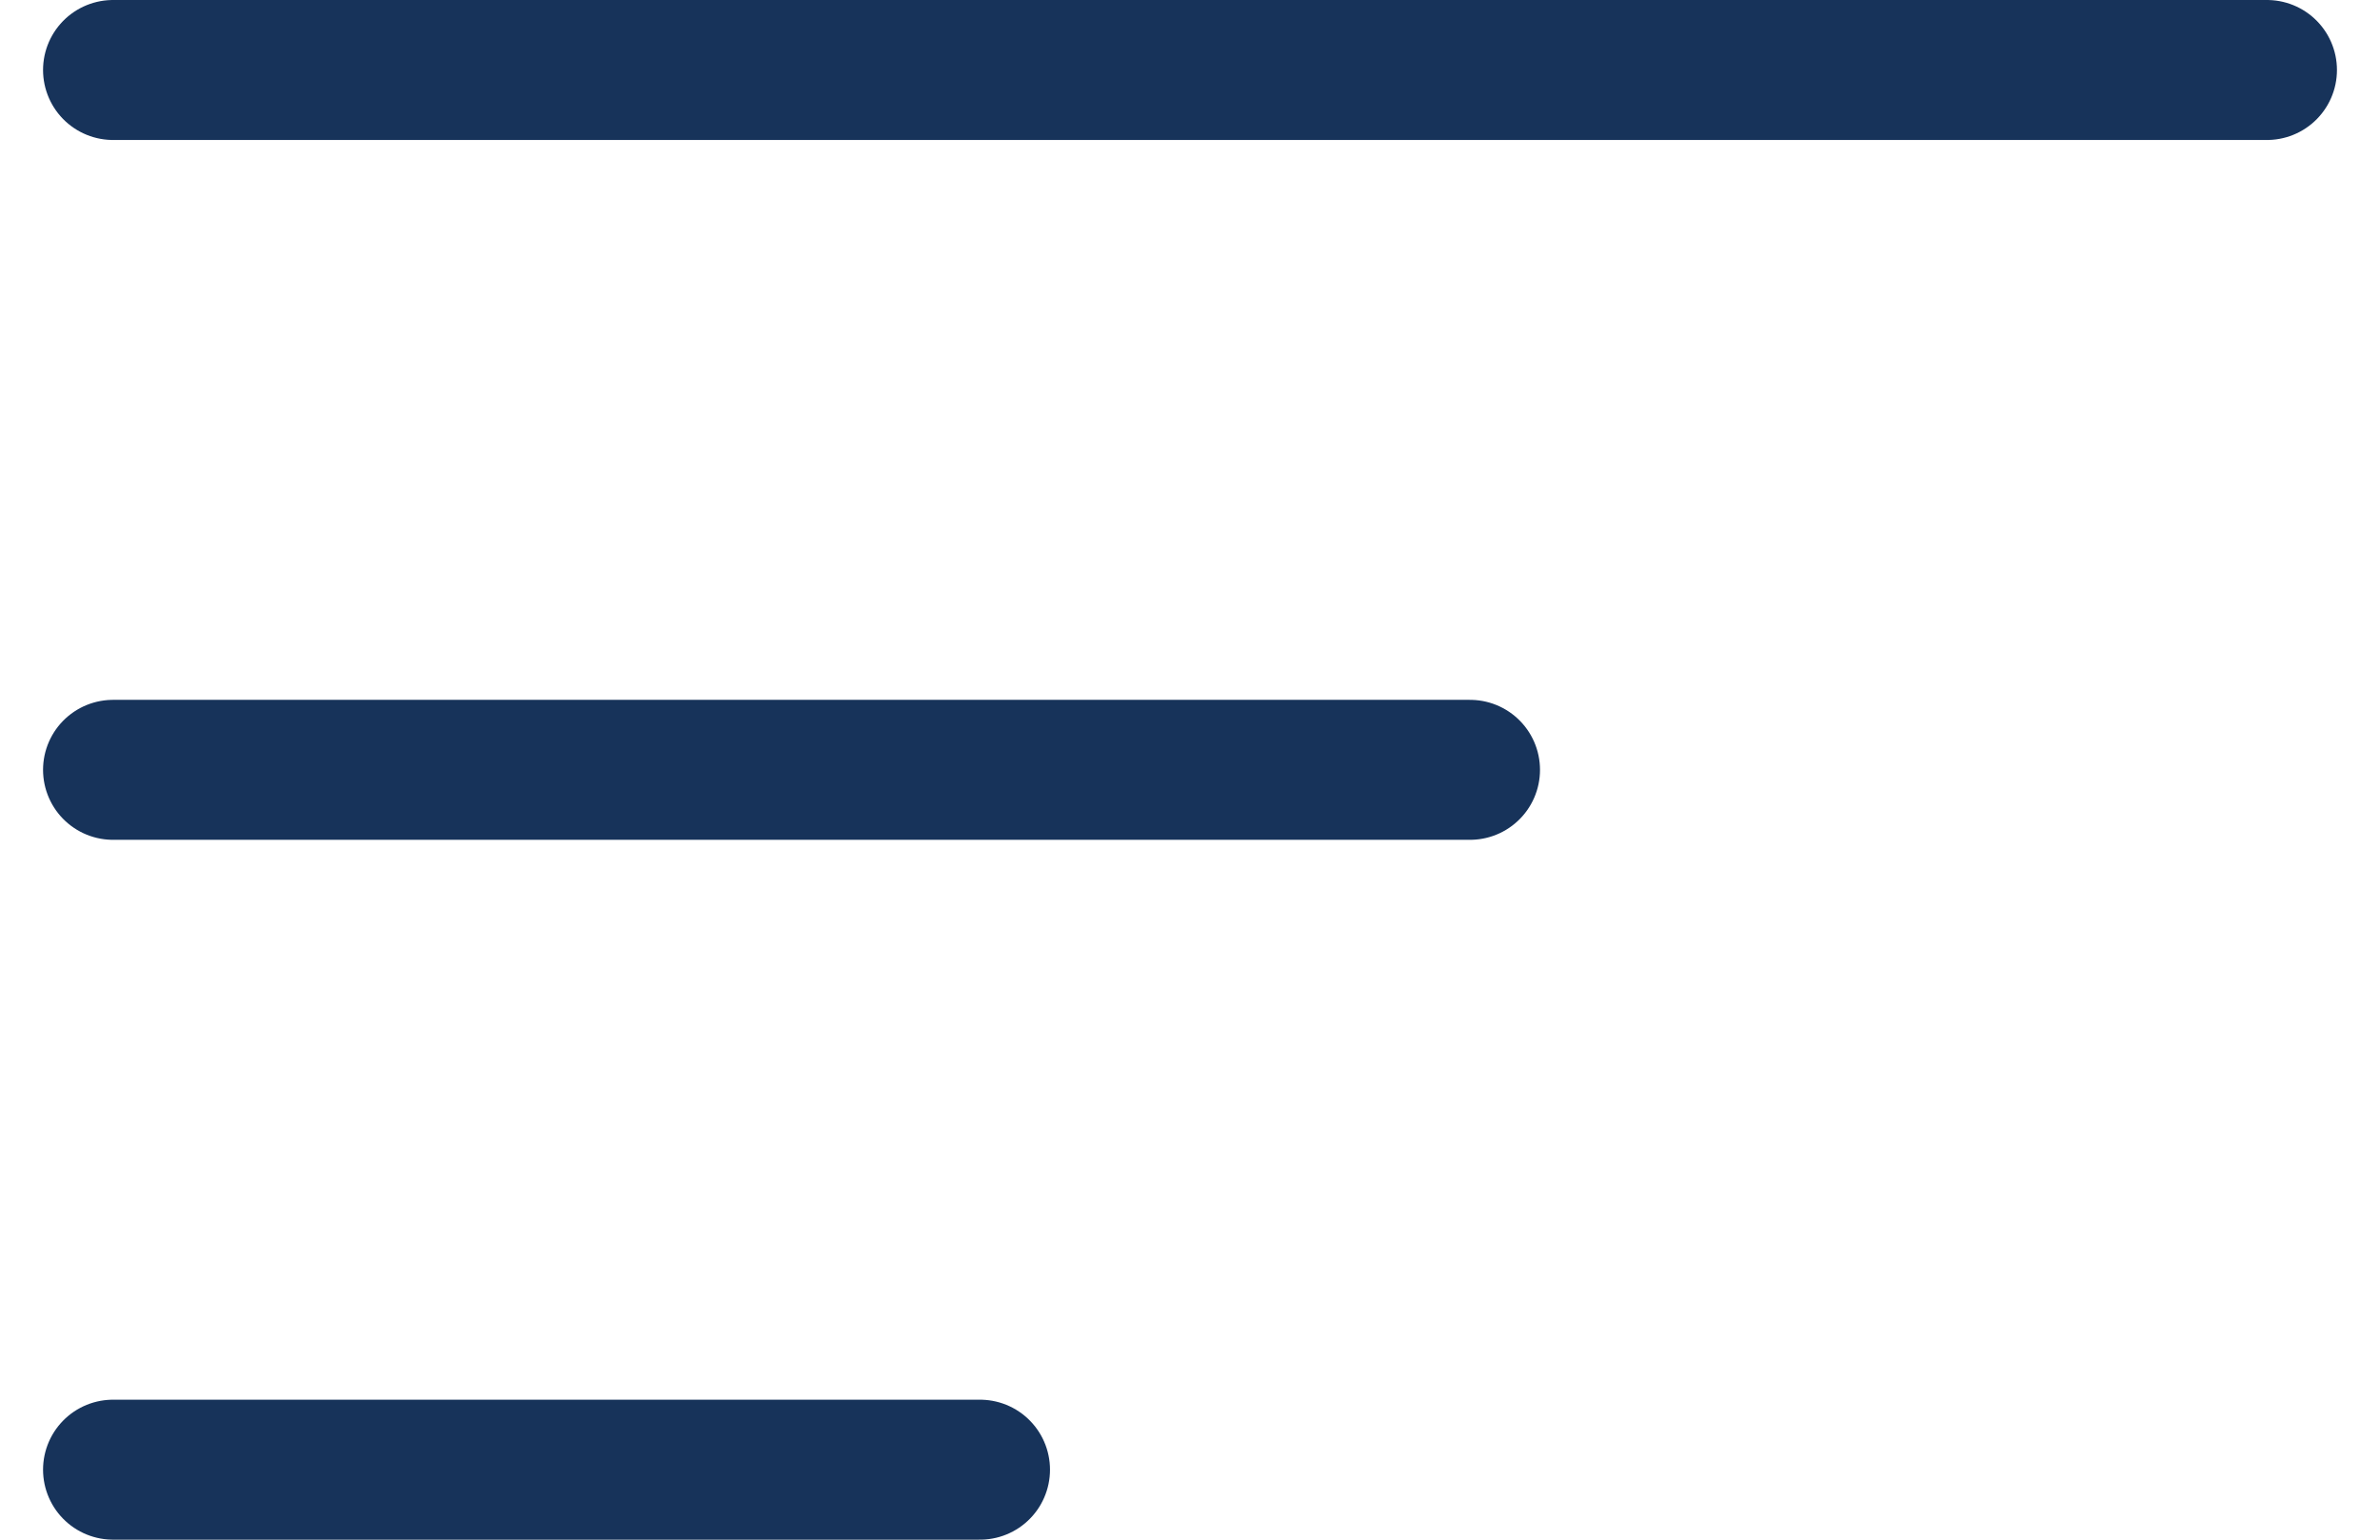
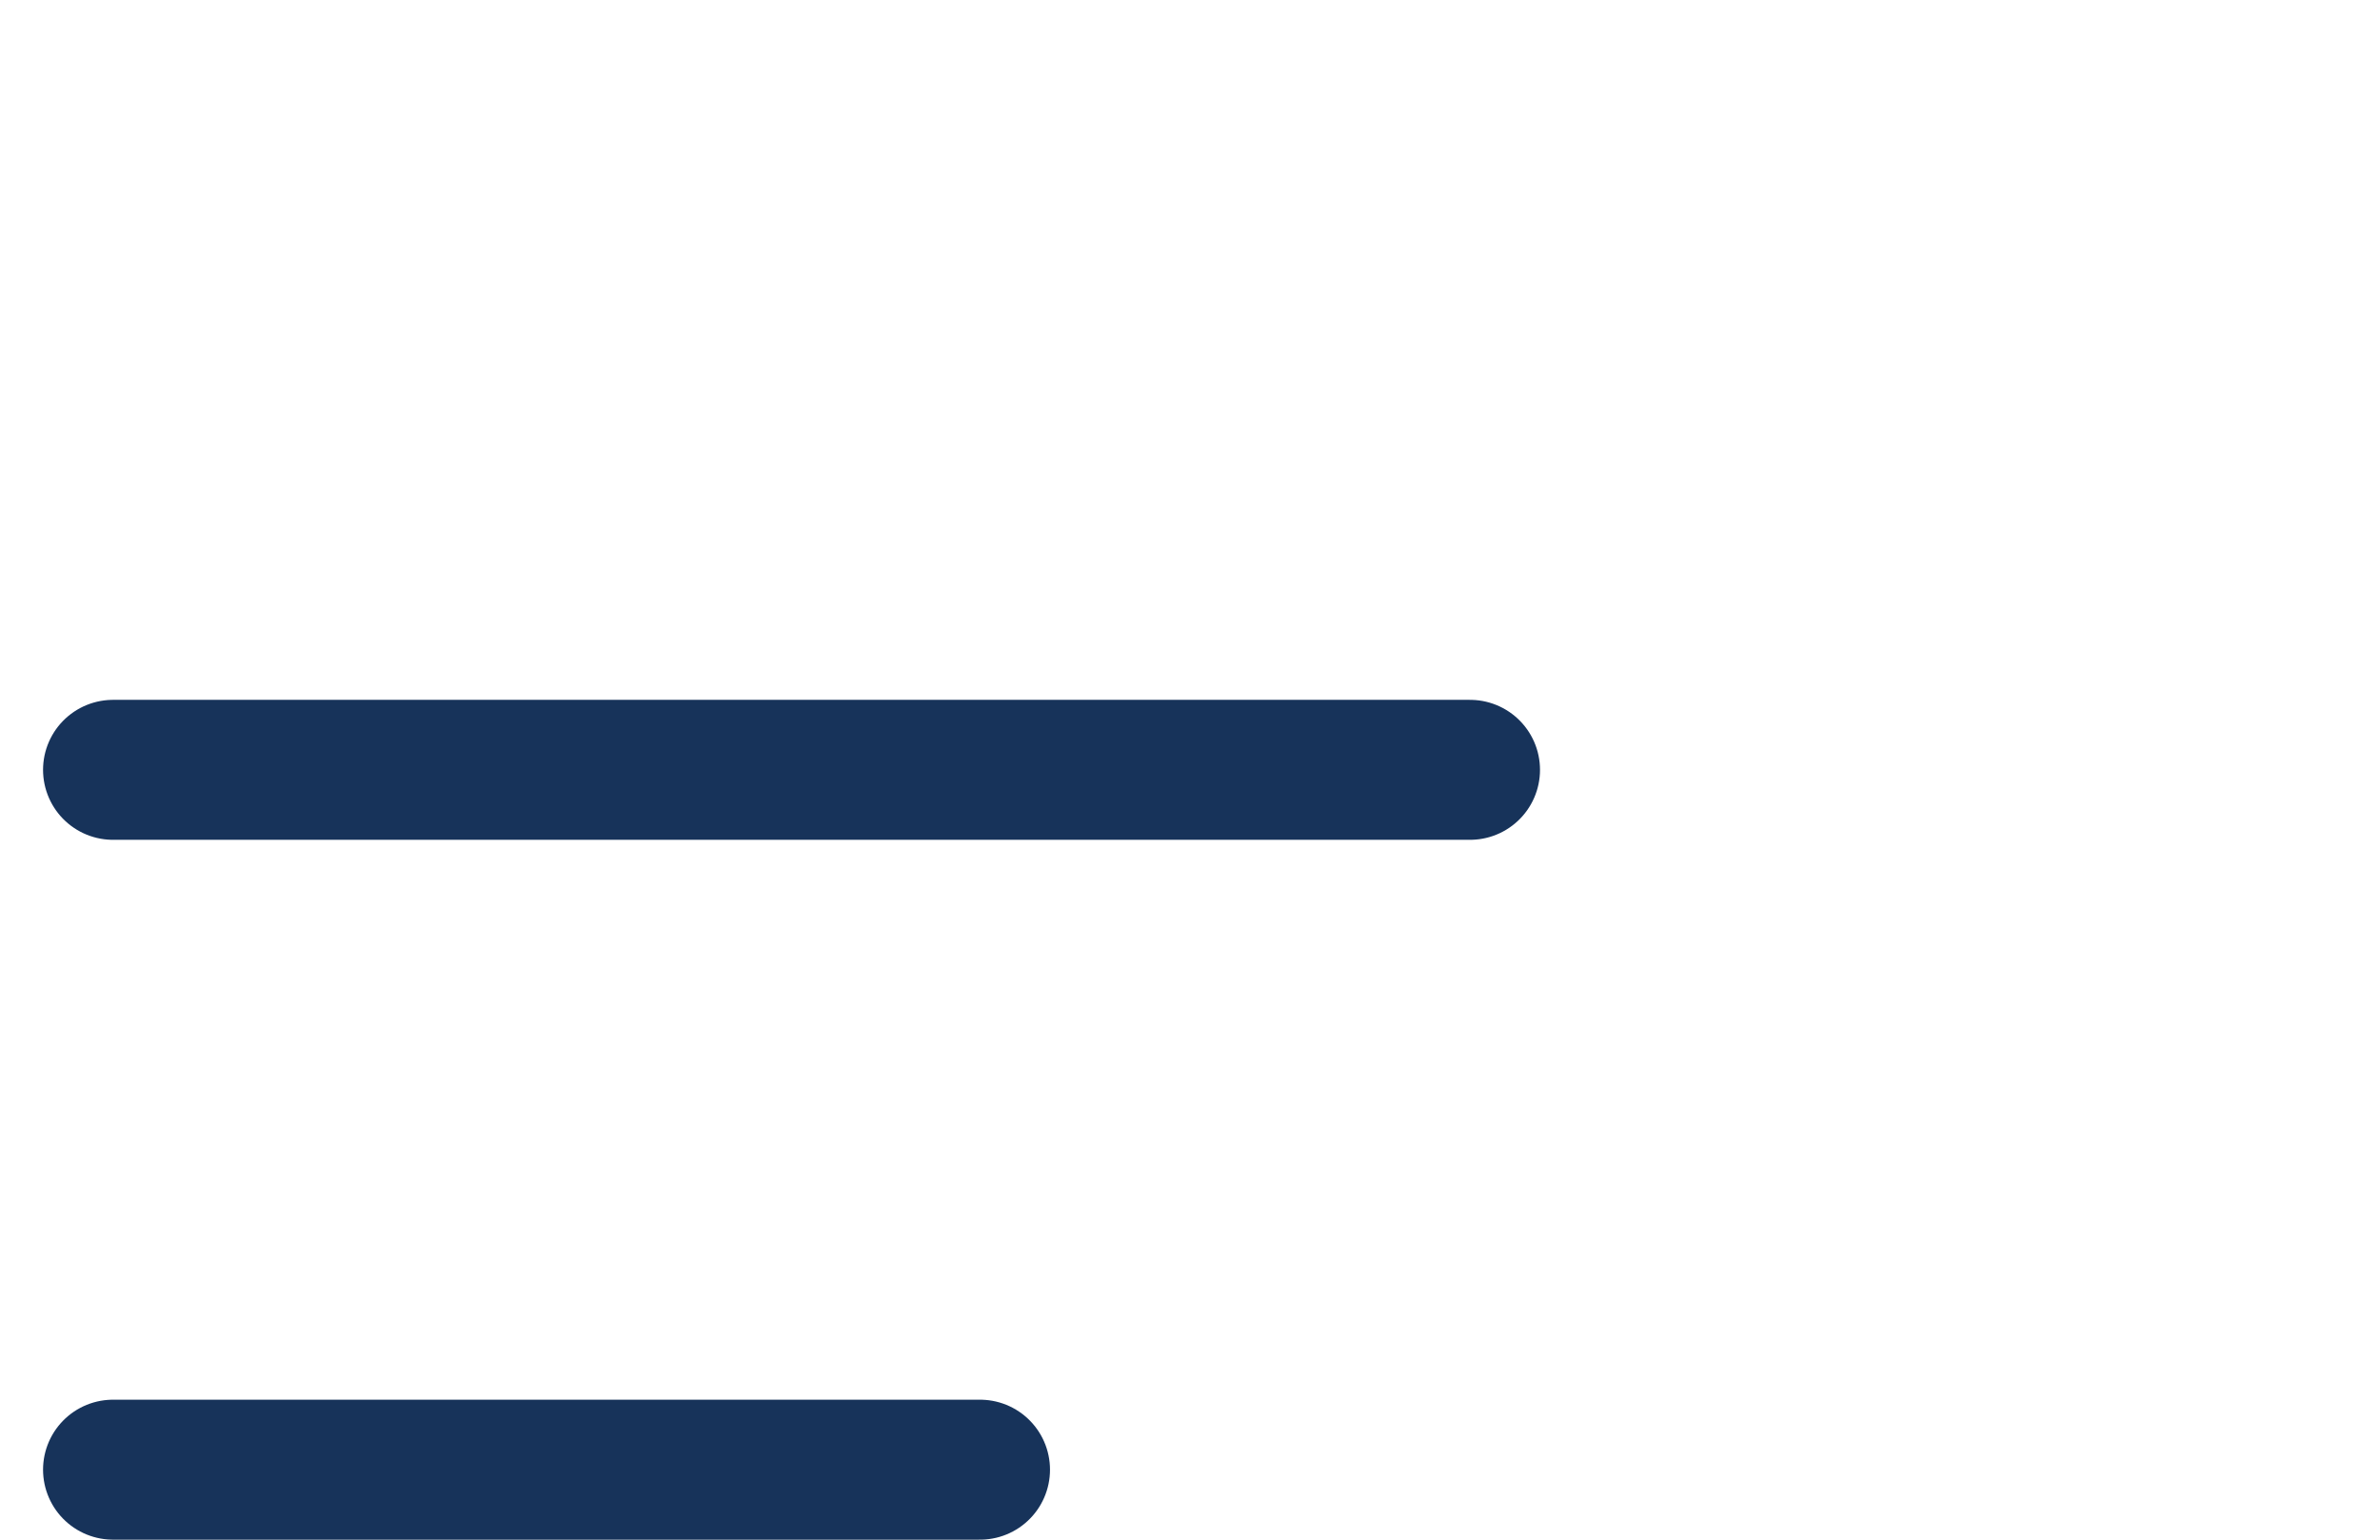
<svg xmlns="http://www.w3.org/2000/svg" width="34px" height="22px" viewBox="0 0 34 22" version="1.1">
  <g id="Symbols" stroke="none" stroke-width="1" fill="none" fill-rule="evenodd" stroke-linecap="round" stroke-linejoin="round">
    <g id="header-top" transform="translate(-1374, -38)" stroke="#17335A" stroke-width="2">
      <g id="header">
        <g>
          <g id="menu" transform="translate(1375, 38)">
-             <path d="M0.615,1 L31.385,1" id="Line-5" />
            <path d="M0.615,11 L20,11" id="Line-5-Copy" />
            <path d="M0.615,21 L13,21" id="Line-5-Copy-2" />
          </g>
        </g>
      </g>
    </g>
  </g>
</svg>